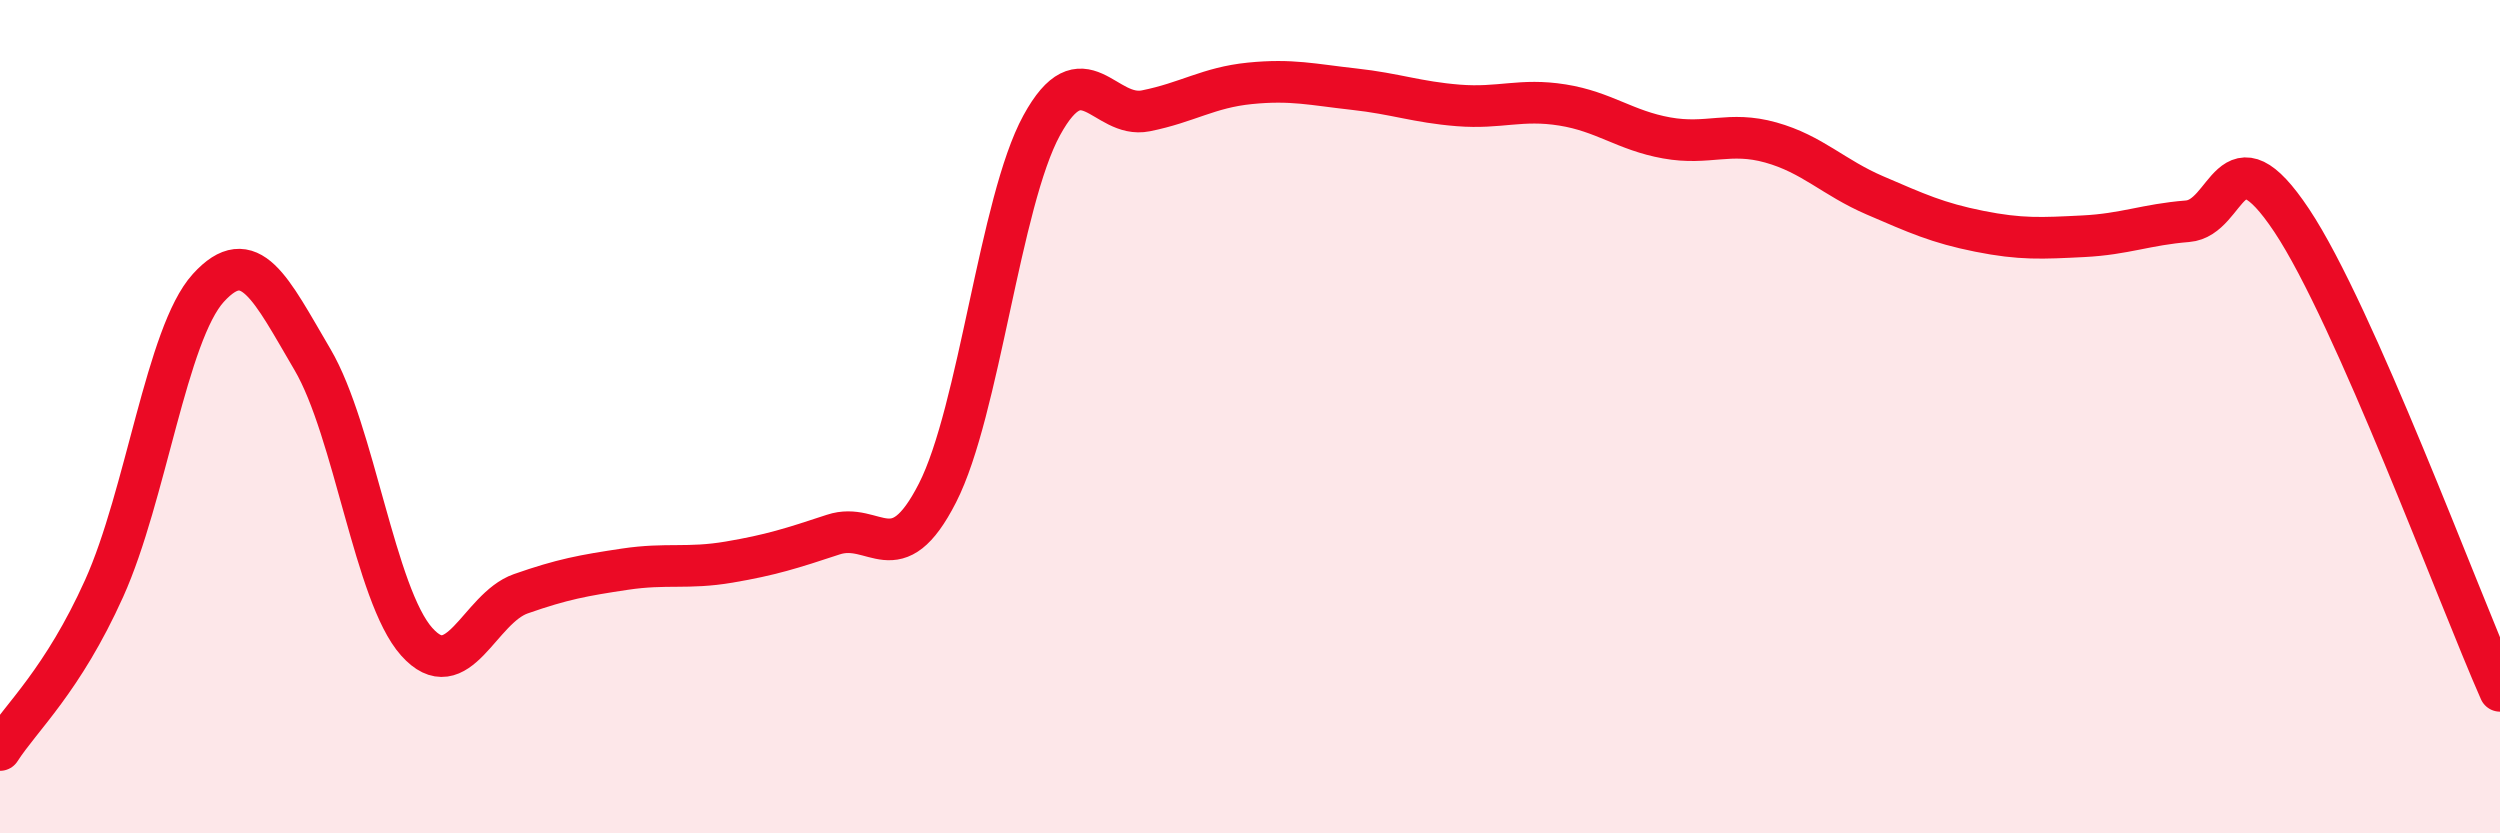
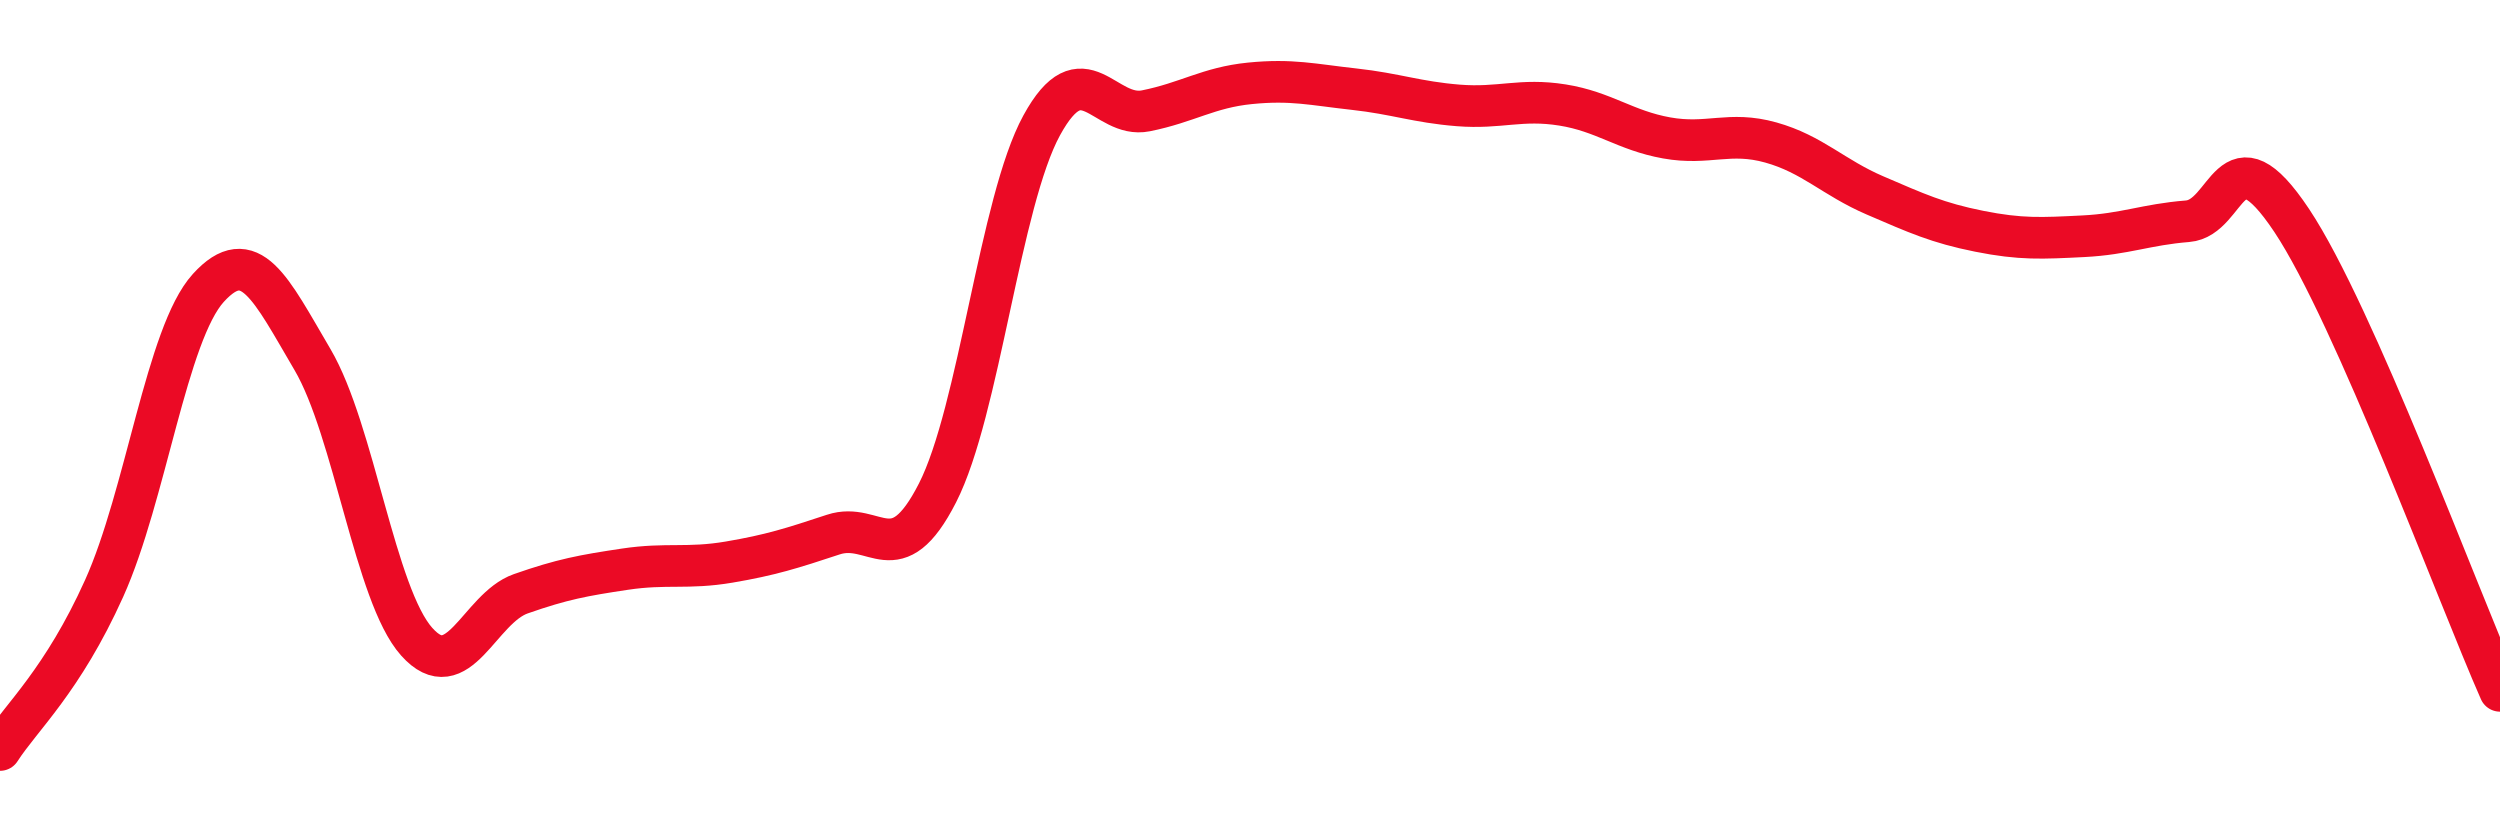
<svg xmlns="http://www.w3.org/2000/svg" width="60" height="20" viewBox="0 0 60 20">
-   <path d="M 0,18 C 0.5,17.22 1.5,16.34 2.5,14.12 C 3.5,11.9 4,8.01 5,6.91 C 6,5.81 6.5,6.93 7.5,8.63 C 8.5,10.33 9,14.28 10,15.4 C 11,16.52 11.5,14.6 12.5,14.25 C 13.5,13.9 14,13.81 15,13.66 C 16,13.51 16.5,13.66 17.5,13.49 C 18.5,13.32 19,13.16 20,12.83 C 21,12.5 21.5,13.79 22.5,11.83 C 23.5,9.87 24,4.84 25,3.01 C 26,1.18 26.5,2.86 27.5,2.66 C 28.5,2.46 29,2.1 30,2 C 31,1.9 31.5,2.03 32.5,2.14 C 33.5,2.25 34,2.45 35,2.53 C 36,2.61 36.5,2.36 37.5,2.52 C 38.5,2.68 39,3.13 40,3.31 C 41,3.49 41.5,3.14 42.5,3.42 C 43.5,3.7 44,4.26 45,4.69 C 46,5.12 46.5,5.35 47.5,5.55 C 48.5,5.75 49,5.72 50,5.67 C 51,5.62 51.5,5.39 52.5,5.31 C 53.5,5.23 53.5,3.04 55,5.29 C 56.5,7.54 59,14.32 60,16.58L60 20L0 20Z" fill="#EB0A25" opacity="0.1" stroke-linecap="round" stroke-linejoin="round" />
  <path d="M 0,18 C 0.5,17.22 1.5,16.34 2.5,14.12 C 3.5,11.9 4,8.01 5,6.91 C 6,5.81 6.5,6.93 7.5,8.63 C 8.5,10.33 9,14.28 10,15.4 C 11,16.52 11.5,14.6 12.5,14.25 C 13.5,13.9 14,13.81 15,13.66 C 16,13.51 16.5,13.66 17.5,13.49 C 18.5,13.32 19,13.16 20,12.83 C 21,12.5 21.5,13.79 22.5,11.83 C 23.5,9.87 24,4.84 25,3.01 C 26,1.18 26.5,2.86 27.5,2.66 C 28.5,2.46 29,2.1 30,2 C 31,1.9 31.5,2.03 32.5,2.14 C 33.5,2.25 34,2.45 35,2.53 C 36,2.61 36.5,2.36 37.5,2.52 C 38.5,2.68 39,3.13 40,3.31 C 41,3.49 41.5,3.14 42.5,3.42 C 43.5,3.7 44,4.26 45,4.69 C 46,5.12 46.5,5.35 47.5,5.55 C 48.5,5.75 49,5.72 50,5.67 C 51,5.62 51.5,5.39 52.5,5.31 C 53.5,5.23 53.5,3.04 55,5.29 C 56.5,7.54 59,14.32 60,16.58" stroke="#EB0A25" stroke-width="1" fill="none" stroke-linecap="round" stroke-linejoin="round" />
</svg>